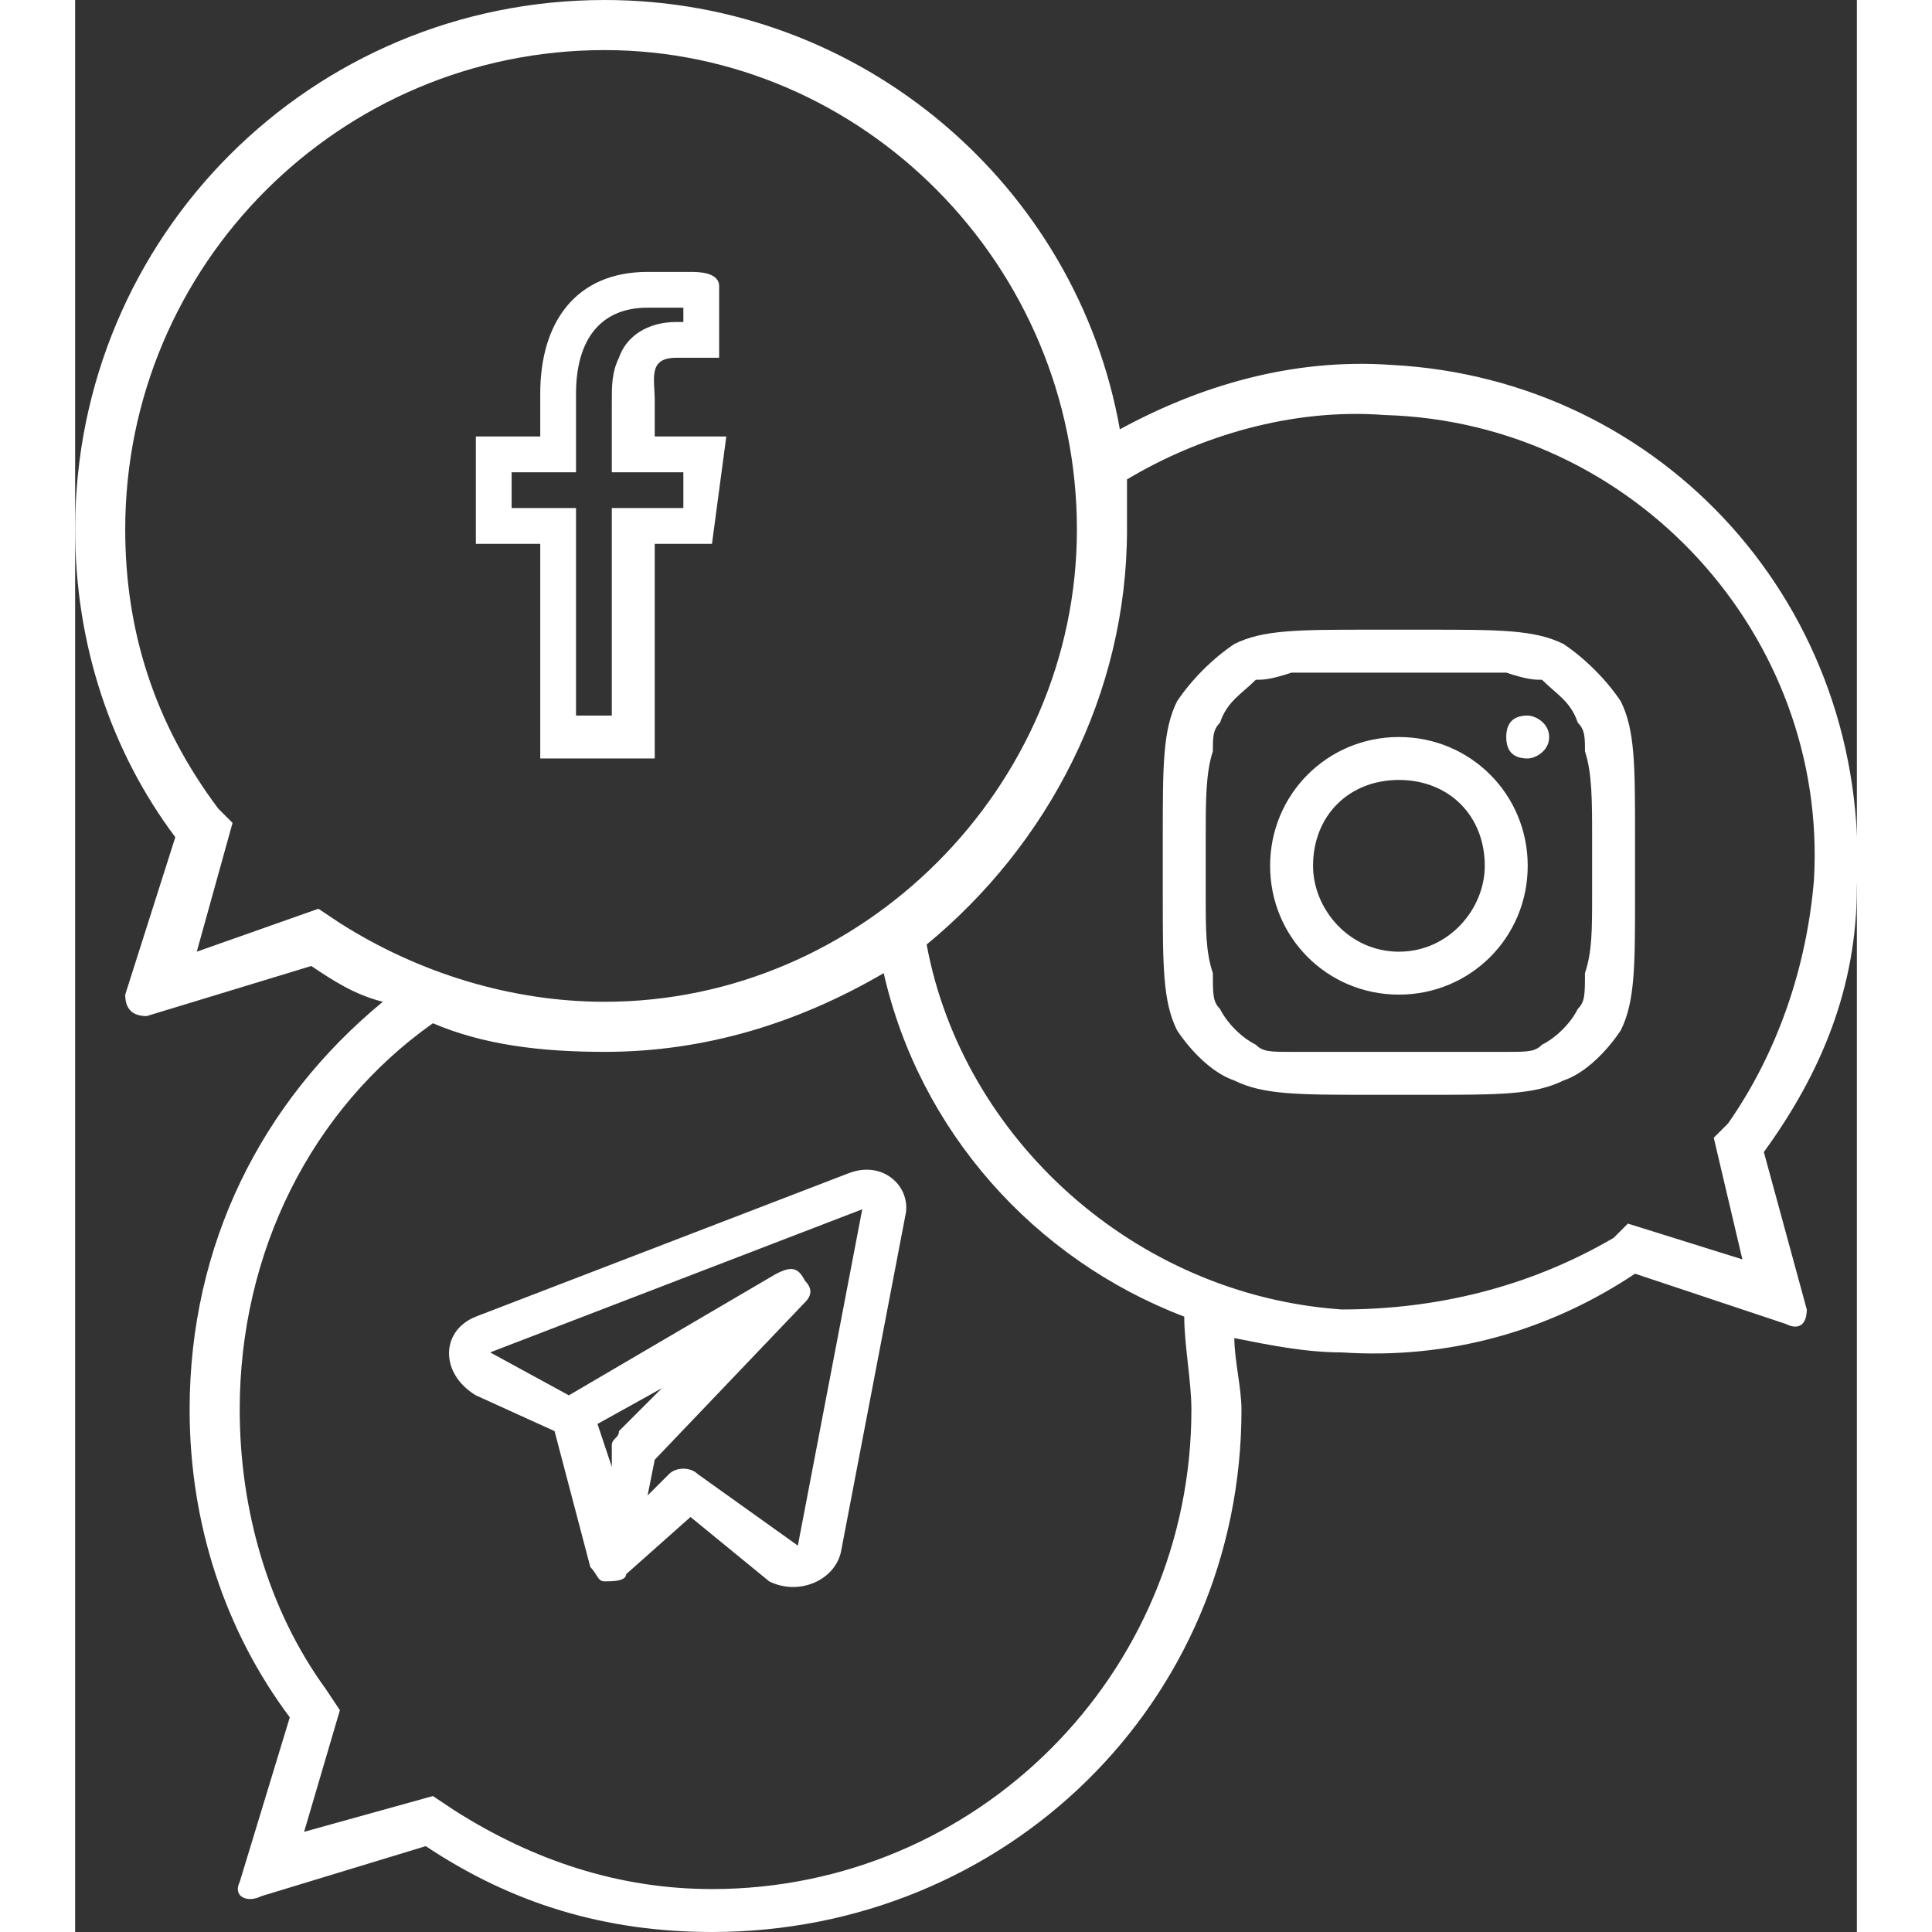
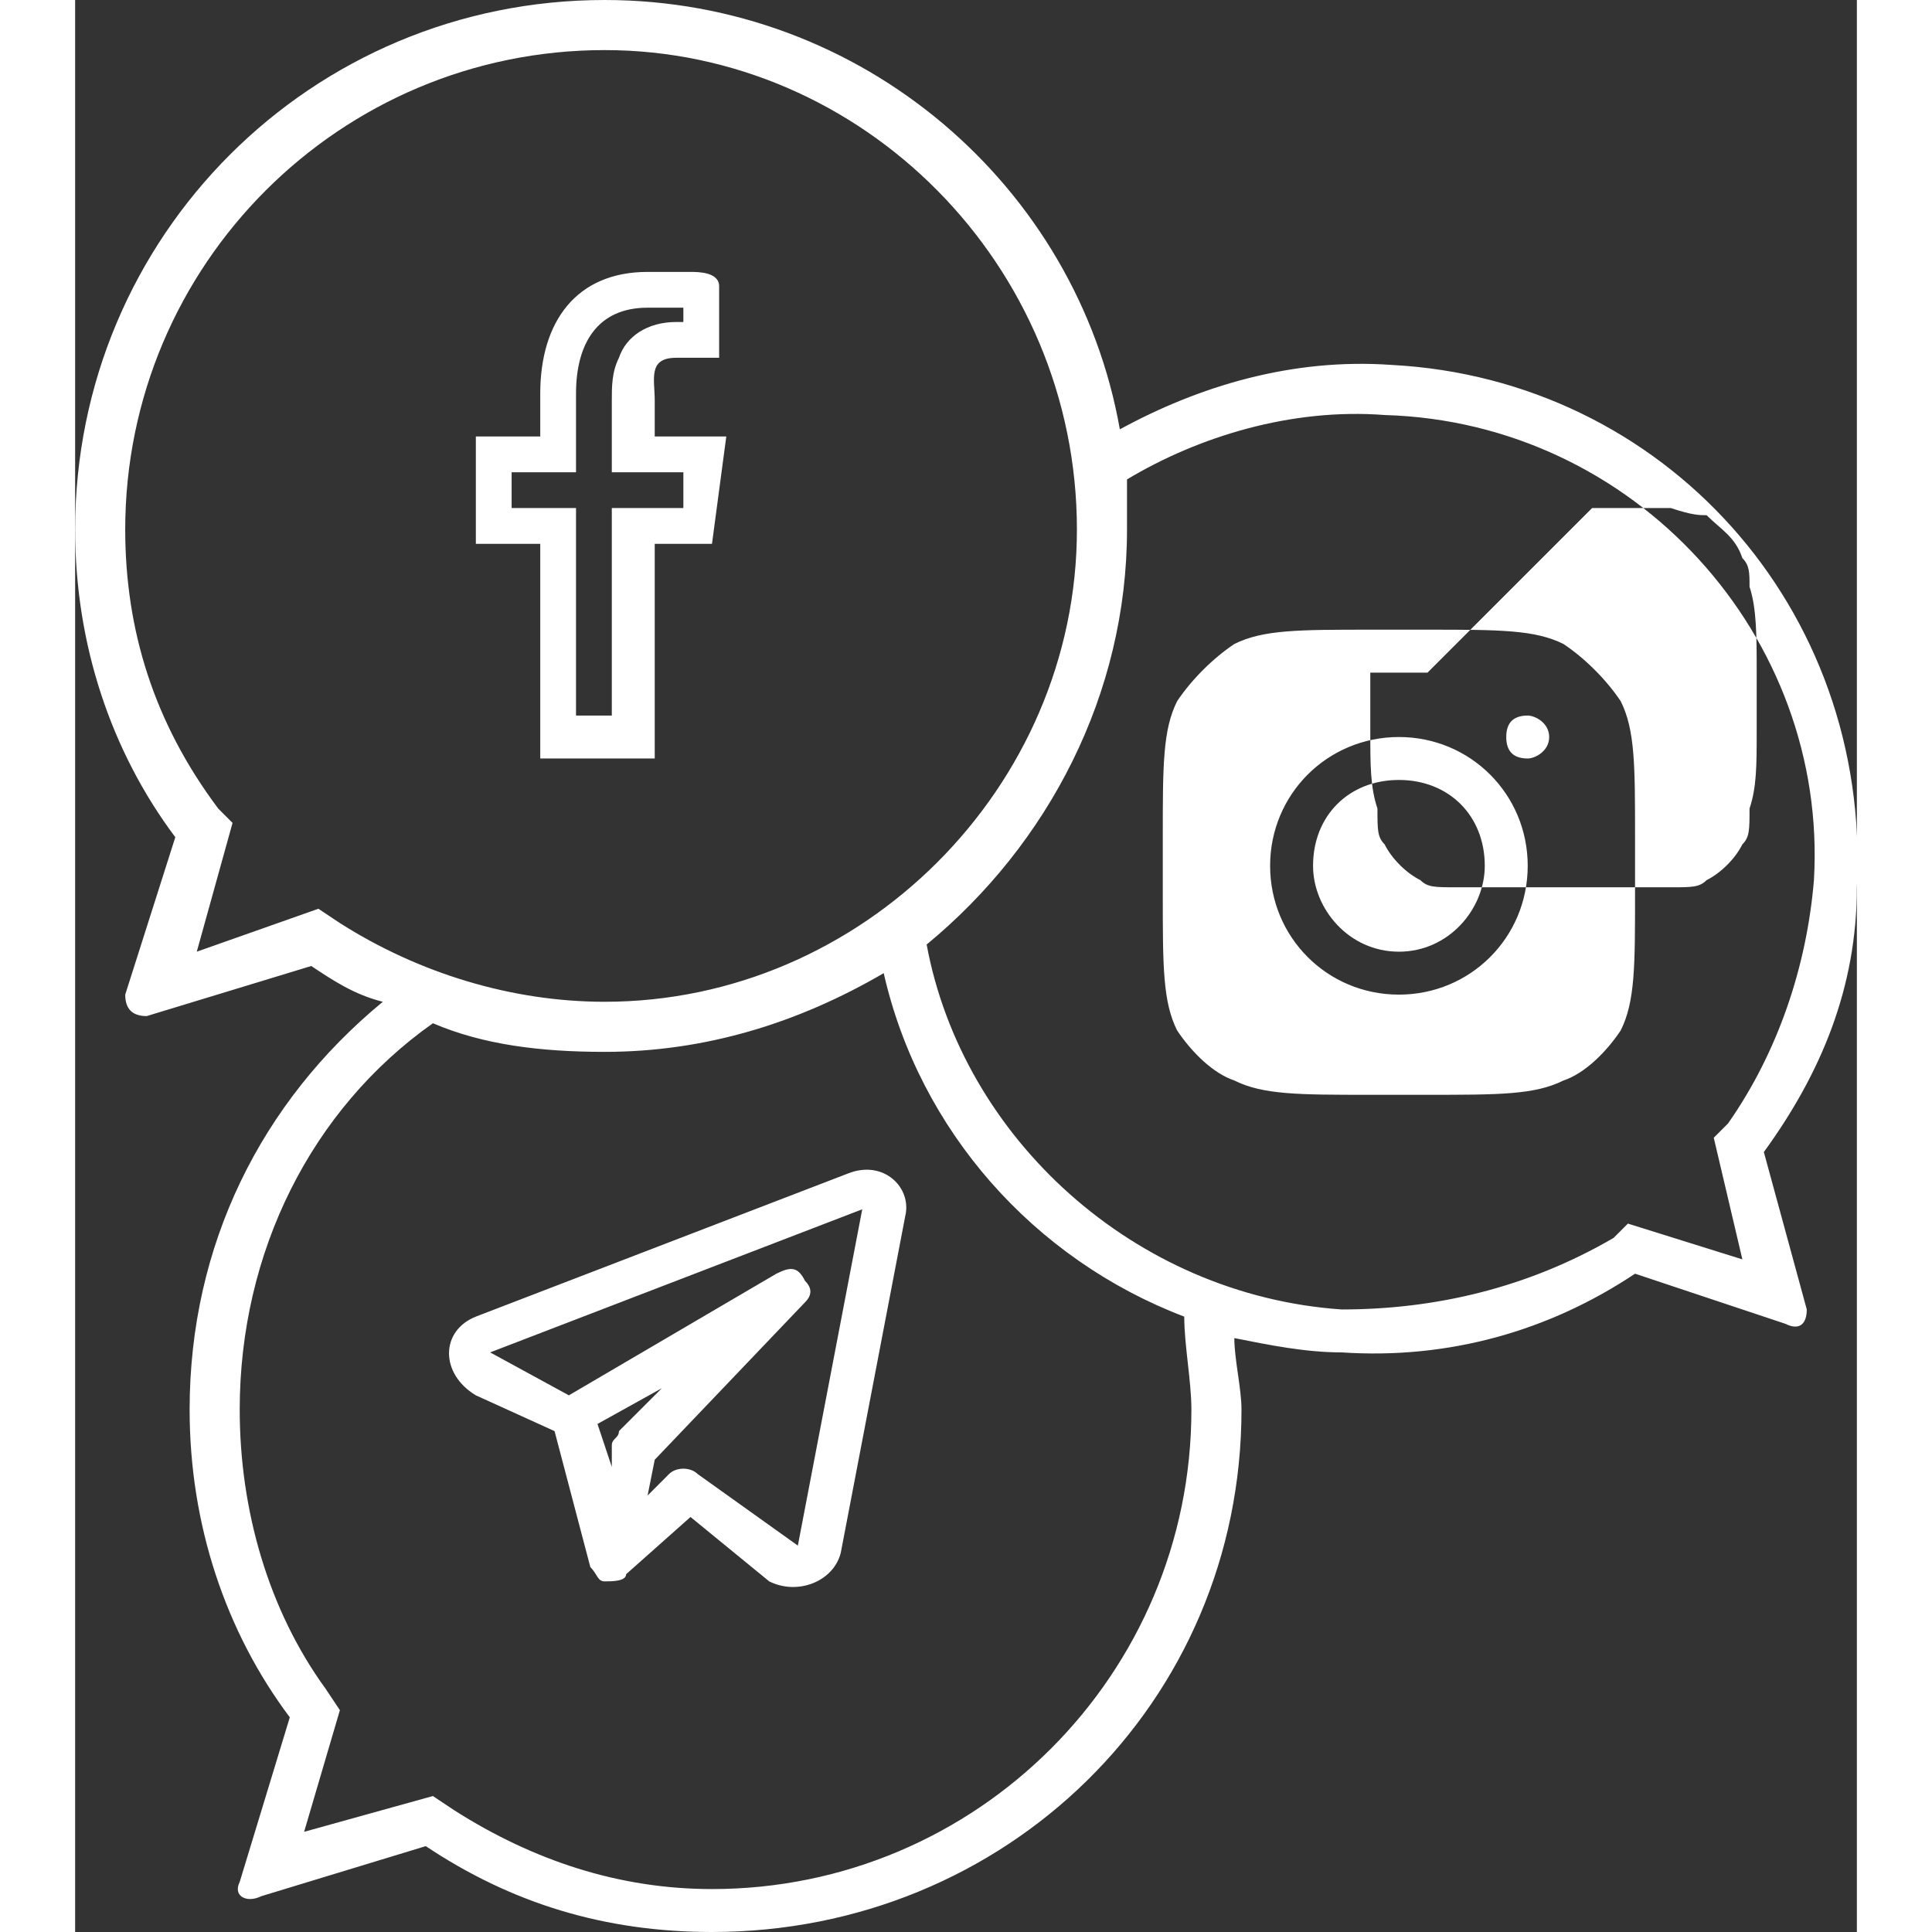
<svg xmlns="http://www.w3.org/2000/svg" xml:space="preserve" width="24px" height="24px" version="1.1" style=" fill-rule:evenodd; clip-rule:evenodd" viewBox="0 0 2.49 2.7">
  <rect x="0" y="0" width="2.49" height="2.7" fill="#333333" stroke="none" />
-   <path fill="#fff" d="M0.17 1.33l0.17 -0.06 0.03 0.02c0.11,0.07 0.24,0.11 0.37,0.11 0.36,0 0.66,-0.3 0.66,-0.66 0,-0.37 -0.3,-0.67 -0.66,-0.67 -0.37,0 -0.67,0.3 -0.67,0.67 0,0.14 0.04,0.27 0.13,0.39l0.02 0.02 -0.05 0.18zm0.99 0.37c0.01,-0.04 -0.03,-0.08 -0.08,-0.06l-0.52 0.2c-0.05,0.02 -0.05,0.08 0,0.11l0.11 0.05 0.05 0.19c0.01,0.01 0.01,0.02 0.02,0.02 0.01,0 0.03,0 0.03,-0.01l0.09 -0.08 0.11 0.09c0.04,0.02 0.09,0 0.1,-0.04l0.09 -0.47zm-0.58 0.19l0.52 -0.2 -0.09 0.47 -0.14 -0.1c-0.01,-0.01 -0.03,-0.01 -0.04,0l-0.03 0.03 0.01 -0.05 0.21 -0.22c0.01,-0.01 0.01,-0.02 0,-0.03 -0.01,-0.02 -0.02,-0.02 -0.04,-0.01l-0.29 0.17 -0.11 -0.06zm0.15 0.1l0.02 0.06 0 -0.03c0,-0.01 0.01,-0.01 0.01,-0.02l0.06 -0.06 -0.09 0.05zm-0.03 -0.99l0.05 0 0 -0.29 0.1 0 0 -0.05 -0.1 0 0 -0.1c0,-0.02 0,-0.04 0.01,-0.06 0.01,-0.03 0.04,-0.05 0.08,-0.05l0.01 0 0 -0.02c-0.02,0 -0.03,0 -0.05,0 -0.07,0 -0.1,0.05 -0.1,0.12l0 0.11 -0.09 0 0 0.05 0.09 0 0 0.29zm-0.05 -0.24l-0.09 0 0 -0.15 0.09 0 0 -0.06c0,-0.1 0.05,-0.17 0.15,-0.17 0.02,0 0.04,0 0.06,0 0.01,0 0.04,0 0.04,0.02l0 0.1 -0.06 0c-0.04,0 -0.03,0.03 -0.03,0.06l0 0.05 0.1 0 -0.02 0.15 -0.08 0 0 0.3 -0.16 0 0 -0.3zm1.2 0.63c0.1,0 0.18,-0.08 0.18,-0.18 0,-0.1 -0.08,-0.18 -0.18,-0.18 -0.1,0 -0.18,0.08 -0.18,0.18 0,0.1 0.08,0.18 0.18,0.18zm0 -0.06c0.07,0 0.12,-0.06 0.12,-0.12 0,-0.07 -0.05,-0.12 -0.12,-0.12 -0.07,0 -0.12,0.05 -0.12,0.12 0,0.06 0.05,0.12 0.12,0.12zm0.18 -0.33c-0.02,0 -0.03,0.01 -0.03,0.03 0,0.02 0.01,0.03 0.03,0.03 0.01,0 0.03,-0.01 0.03,-0.03 0,-0.02 -0.02,-0.03 -0.03,-0.03zm-0.49 -0.02c-0.02,0.04 -0.02,0.09 -0.02,0.19l0 0.08c0,0.1 0,0.15 0.02,0.19 0.02,0.03 0.05,0.06 0.08,0.07 0.04,0.02 0.09,0.02 0.19,0.02l0.08 0c0.1,0 0.15,0 0.19,-0.02 0.03,-0.01 0.06,-0.04 0.08,-0.07 0.02,-0.04 0.02,-0.09 0.02,-0.19l0 -0.08c0,-0.1 0,-0.15 -0.02,-0.19 -0.02,-0.03 -0.05,-0.06 -0.08,-0.08 -0.04,-0.02 -0.09,-0.02 -0.19,-0.02l-0.08 0c-0.1,0 -0.15,0 -0.19,0.02 -0.03,0.02 -0.06,0.05 -0.08,0.08zm0.35 -0.04l-0.08 0c-0.05,0 -0.09,0 -0.11,0 -0.03,0.01 -0.04,0.01 -0.05,0.01 -0.02,0.02 -0.04,0.03 -0.05,0.06 -0.01,0.01 -0.01,0.02 -0.01,0.04 -0.01,0.03 -0.01,0.07 -0.01,0.12l0 0.08c0,0.05 0,0.08 0.01,0.11 0,0.03 0,0.04 0.01,0.05 0.01,0.02 0.03,0.04 0.05,0.05 0.01,0.01 0.02,0.01 0.05,0.01 0.02,0 0.06,0 0.11,0l0.08 0c0.05,0 0.09,0 0.11,0 0.03,0 0.04,0 0.05,-0.01 0.02,-0.01 0.04,-0.03 0.05,-0.05 0.01,-0.01 0.01,-0.02 0.01,-0.05 0.01,-0.03 0.01,-0.06 0.01,-0.11l0 -0.08c0,-0.05 0,-0.09 -0.01,-0.12 0,-0.02 0,-0.03 -0.01,-0.04 -0.01,-0.03 -0.03,-0.04 -0.05,-0.06 -0.01,0 -0.02,0 -0.05,-0.01 -0.02,0 -0.06,0 -0.11,0zm0.44 0.82l-0.04 -0.17 0.02 -0.02c0.07,-0.1 0.11,-0.22 0.12,-0.34 0.02,-0.34 -0.25,-0.64 -0.6,-0.65 -0.13,-0.01 -0.26,0.03 -0.36,0.09 0,0.02 0,0.04 0,0.07 0,0.23 -0.11,0.44 -0.28,0.58 0.05,0.27 0.29,0.49 0.58,0.51 0.13,0 0.26,-0.03 0.38,-0.1l0.02 -0.02 0.16 0.05zm-0.87 -1.16c0.11,-0.06 0.24,-0.1 0.38,-0.09 0.38,0.02 0.67,0.34 0.65,0.73 0,0.14 -0.05,0.26 -0.13,0.37l0.06 0.22c0,0.02 -0.01,0.03 -0.03,0.02l-0.21 -0.07c-0.12,0.08 -0.26,0.12 -0.41,0.11 -0.05,0 -0.1,-0.01 -0.15,-0.02 0,0.03 0.01,0.07 0.01,0.1 0,0.41 -0.33,0.73 -0.74,0.73 -0.15,0 -0.28,-0.04 -0.4,-0.12l-0.23 0.07c-0.02,0.01 -0.04,0 -0.03,-0.02l0.07 -0.23c-0.09,-0.12 -0.14,-0.27 -0.14,-0.43 0,-0.23 0.1,-0.43 0.27,-0.57 -0.04,-0.01 -0.07,-0.03 -0.1,-0.05l-0.23 0.07c-0.02,0 -0.03,-0.01 -0.03,-0.03l0.07 -0.22c-0.09,-0.12 -0.14,-0.27 -0.14,-0.43 0,-0.41 0.33,-0.74 0.74,-0.74 0.36,0 0.66,0.26 0.72,0.6zm0.09 1.24c-0.21,-0.08 -0.37,-0.26 -0.42,-0.48 -0.12,0.07 -0.25,0.11 -0.39,0.11 -0.09,0 -0.17,-0.01 -0.24,-0.04 -0.17,0.12 -0.27,0.32 -0.27,0.54 0,0.14 0.04,0.28 0.12,0.39l0.02 0.03 -0.05 0.17 0.18 -0.05 0.03 0.02c0.11,0.07 0.23,0.11 0.36,0.11 0.37,0 0.67,-0.3 0.67,-0.67 0,-0.04 -0.01,-0.09 -0.01,-0.13z" />
+   <path fill="#fff" d="M0.17 1.33l0.17 -0.06 0.03 0.02c0.11,0.07 0.24,0.11 0.37,0.11 0.36,0 0.66,-0.3 0.66,-0.66 0,-0.37 -0.3,-0.67 -0.66,-0.67 -0.37,0 -0.67,0.3 -0.67,0.67 0,0.14 0.04,0.27 0.13,0.39l0.02 0.02 -0.05 0.18zm0.99 0.37c0.01,-0.04 -0.03,-0.08 -0.08,-0.06l-0.52 0.2c-0.05,0.02 -0.05,0.08 0,0.11l0.11 0.05 0.05 0.19c0.01,0.01 0.01,0.02 0.02,0.02 0.01,0 0.03,0 0.03,-0.01l0.09 -0.08 0.11 0.09c0.04,0.02 0.09,0 0.1,-0.04l0.09 -0.47zm-0.58 0.19l0.52 -0.2 -0.09 0.47 -0.14 -0.1c-0.01,-0.01 -0.03,-0.01 -0.04,0l-0.03 0.03 0.01 -0.05 0.21 -0.22c0.01,-0.01 0.01,-0.02 0,-0.03 -0.01,-0.02 -0.02,-0.02 -0.04,-0.01l-0.29 0.17 -0.11 -0.06zm0.15 0.1l0.02 0.06 0 -0.03c0,-0.01 0.01,-0.01 0.01,-0.02l0.06 -0.06 -0.09 0.05zm-0.03 -0.99l0.05 0 0 -0.29 0.1 0 0 -0.05 -0.1 0 0 -0.1c0,-0.02 0,-0.04 0.01,-0.06 0.01,-0.03 0.04,-0.05 0.08,-0.05l0.01 0 0 -0.02c-0.02,0 -0.03,0 -0.05,0 -0.07,0 -0.1,0.05 -0.1,0.12l0 0.11 -0.09 0 0 0.05 0.09 0 0 0.29zm-0.05 -0.24l-0.09 0 0 -0.15 0.09 0 0 -0.06c0,-0.1 0.05,-0.17 0.15,-0.17 0.02,0 0.04,0 0.06,0 0.01,0 0.04,0 0.04,0.02l0 0.1 -0.06 0c-0.04,0 -0.03,0.03 -0.03,0.06l0 0.05 0.1 0 -0.02 0.15 -0.08 0 0 0.3 -0.16 0 0 -0.3zm1.2 0.63c0.1,0 0.18,-0.08 0.18,-0.18 0,-0.1 -0.08,-0.18 -0.18,-0.18 -0.1,0 -0.18,0.08 -0.18,0.18 0,0.1 0.08,0.18 0.18,0.18zm0 -0.06c0.07,0 0.12,-0.06 0.12,-0.12 0,-0.07 -0.05,-0.12 -0.12,-0.12 -0.07,0 -0.12,0.05 -0.12,0.12 0,0.06 0.05,0.12 0.12,0.12zm0.18 -0.33c-0.02,0 -0.03,0.01 -0.03,0.03 0,0.02 0.01,0.03 0.03,0.03 0.01,0 0.03,-0.01 0.03,-0.03 0,-0.02 -0.02,-0.03 -0.03,-0.03zm-0.49 -0.02c-0.02,0.04 -0.02,0.09 -0.02,0.19l0 0.08c0,0.1 0,0.15 0.02,0.19 0.02,0.03 0.05,0.06 0.08,0.07 0.04,0.02 0.09,0.02 0.19,0.02l0.08 0c0.1,0 0.15,0 0.19,-0.02 0.03,-0.01 0.06,-0.04 0.08,-0.07 0.02,-0.04 0.02,-0.09 0.02,-0.19l0 -0.08c0,-0.1 0,-0.15 -0.02,-0.19 -0.02,-0.03 -0.05,-0.06 -0.08,-0.08 -0.04,-0.02 -0.09,-0.02 -0.19,-0.02l-0.08 0c-0.1,0 -0.15,0 -0.19,0.02 -0.03,0.02 -0.06,0.05 -0.08,0.08zm0.35 -0.04l-0.08 0l0 0.08c0,0.05 0,0.08 0.01,0.11 0,0.03 0,0.04 0.01,0.05 0.01,0.02 0.03,0.04 0.05,0.05 0.01,0.01 0.02,0.01 0.05,0.01 0.02,0 0.06,0 0.11,0l0.08 0c0.05,0 0.09,0 0.11,0 0.03,0 0.04,0 0.05,-0.01 0.02,-0.01 0.04,-0.03 0.05,-0.05 0.01,-0.01 0.01,-0.02 0.01,-0.05 0.01,-0.03 0.01,-0.06 0.01,-0.11l0 -0.08c0,-0.05 0,-0.09 -0.01,-0.12 0,-0.02 0,-0.03 -0.01,-0.04 -0.01,-0.03 -0.03,-0.04 -0.05,-0.06 -0.01,0 -0.02,0 -0.05,-0.01 -0.02,0 -0.06,0 -0.11,0zm0.44 0.82l-0.04 -0.17 0.02 -0.02c0.07,-0.1 0.11,-0.22 0.12,-0.34 0.02,-0.34 -0.25,-0.64 -0.6,-0.65 -0.13,-0.01 -0.26,0.03 -0.36,0.09 0,0.02 0,0.04 0,0.07 0,0.23 -0.11,0.44 -0.28,0.58 0.05,0.27 0.29,0.49 0.58,0.51 0.13,0 0.26,-0.03 0.38,-0.1l0.02 -0.02 0.16 0.05zm-0.87 -1.16c0.11,-0.06 0.24,-0.1 0.38,-0.09 0.38,0.02 0.67,0.34 0.65,0.73 0,0.14 -0.05,0.26 -0.13,0.37l0.06 0.22c0,0.02 -0.01,0.03 -0.03,0.02l-0.21 -0.07c-0.12,0.08 -0.26,0.12 -0.41,0.11 -0.05,0 -0.1,-0.01 -0.15,-0.02 0,0.03 0.01,0.07 0.01,0.1 0,0.41 -0.33,0.73 -0.74,0.73 -0.15,0 -0.28,-0.04 -0.4,-0.12l-0.23 0.07c-0.02,0.01 -0.04,0 -0.03,-0.02l0.07 -0.23c-0.09,-0.12 -0.14,-0.27 -0.14,-0.43 0,-0.23 0.1,-0.43 0.27,-0.57 -0.04,-0.01 -0.07,-0.03 -0.1,-0.05l-0.23 0.07c-0.02,0 -0.03,-0.01 -0.03,-0.03l0.07 -0.22c-0.09,-0.12 -0.14,-0.27 -0.14,-0.43 0,-0.41 0.33,-0.74 0.74,-0.74 0.36,0 0.66,0.26 0.72,0.6zm0.09 1.24c-0.21,-0.08 -0.37,-0.26 -0.42,-0.48 -0.12,0.07 -0.25,0.11 -0.39,0.11 -0.09,0 -0.17,-0.01 -0.24,-0.04 -0.17,0.12 -0.27,0.32 -0.27,0.54 0,0.14 0.04,0.28 0.12,0.39l0.02 0.03 -0.05 0.17 0.18 -0.05 0.03 0.02c0.11,0.07 0.23,0.11 0.36,0.11 0.37,0 0.67,-0.3 0.67,-0.67 0,-0.04 -0.01,-0.09 -0.01,-0.13z" />
</svg>